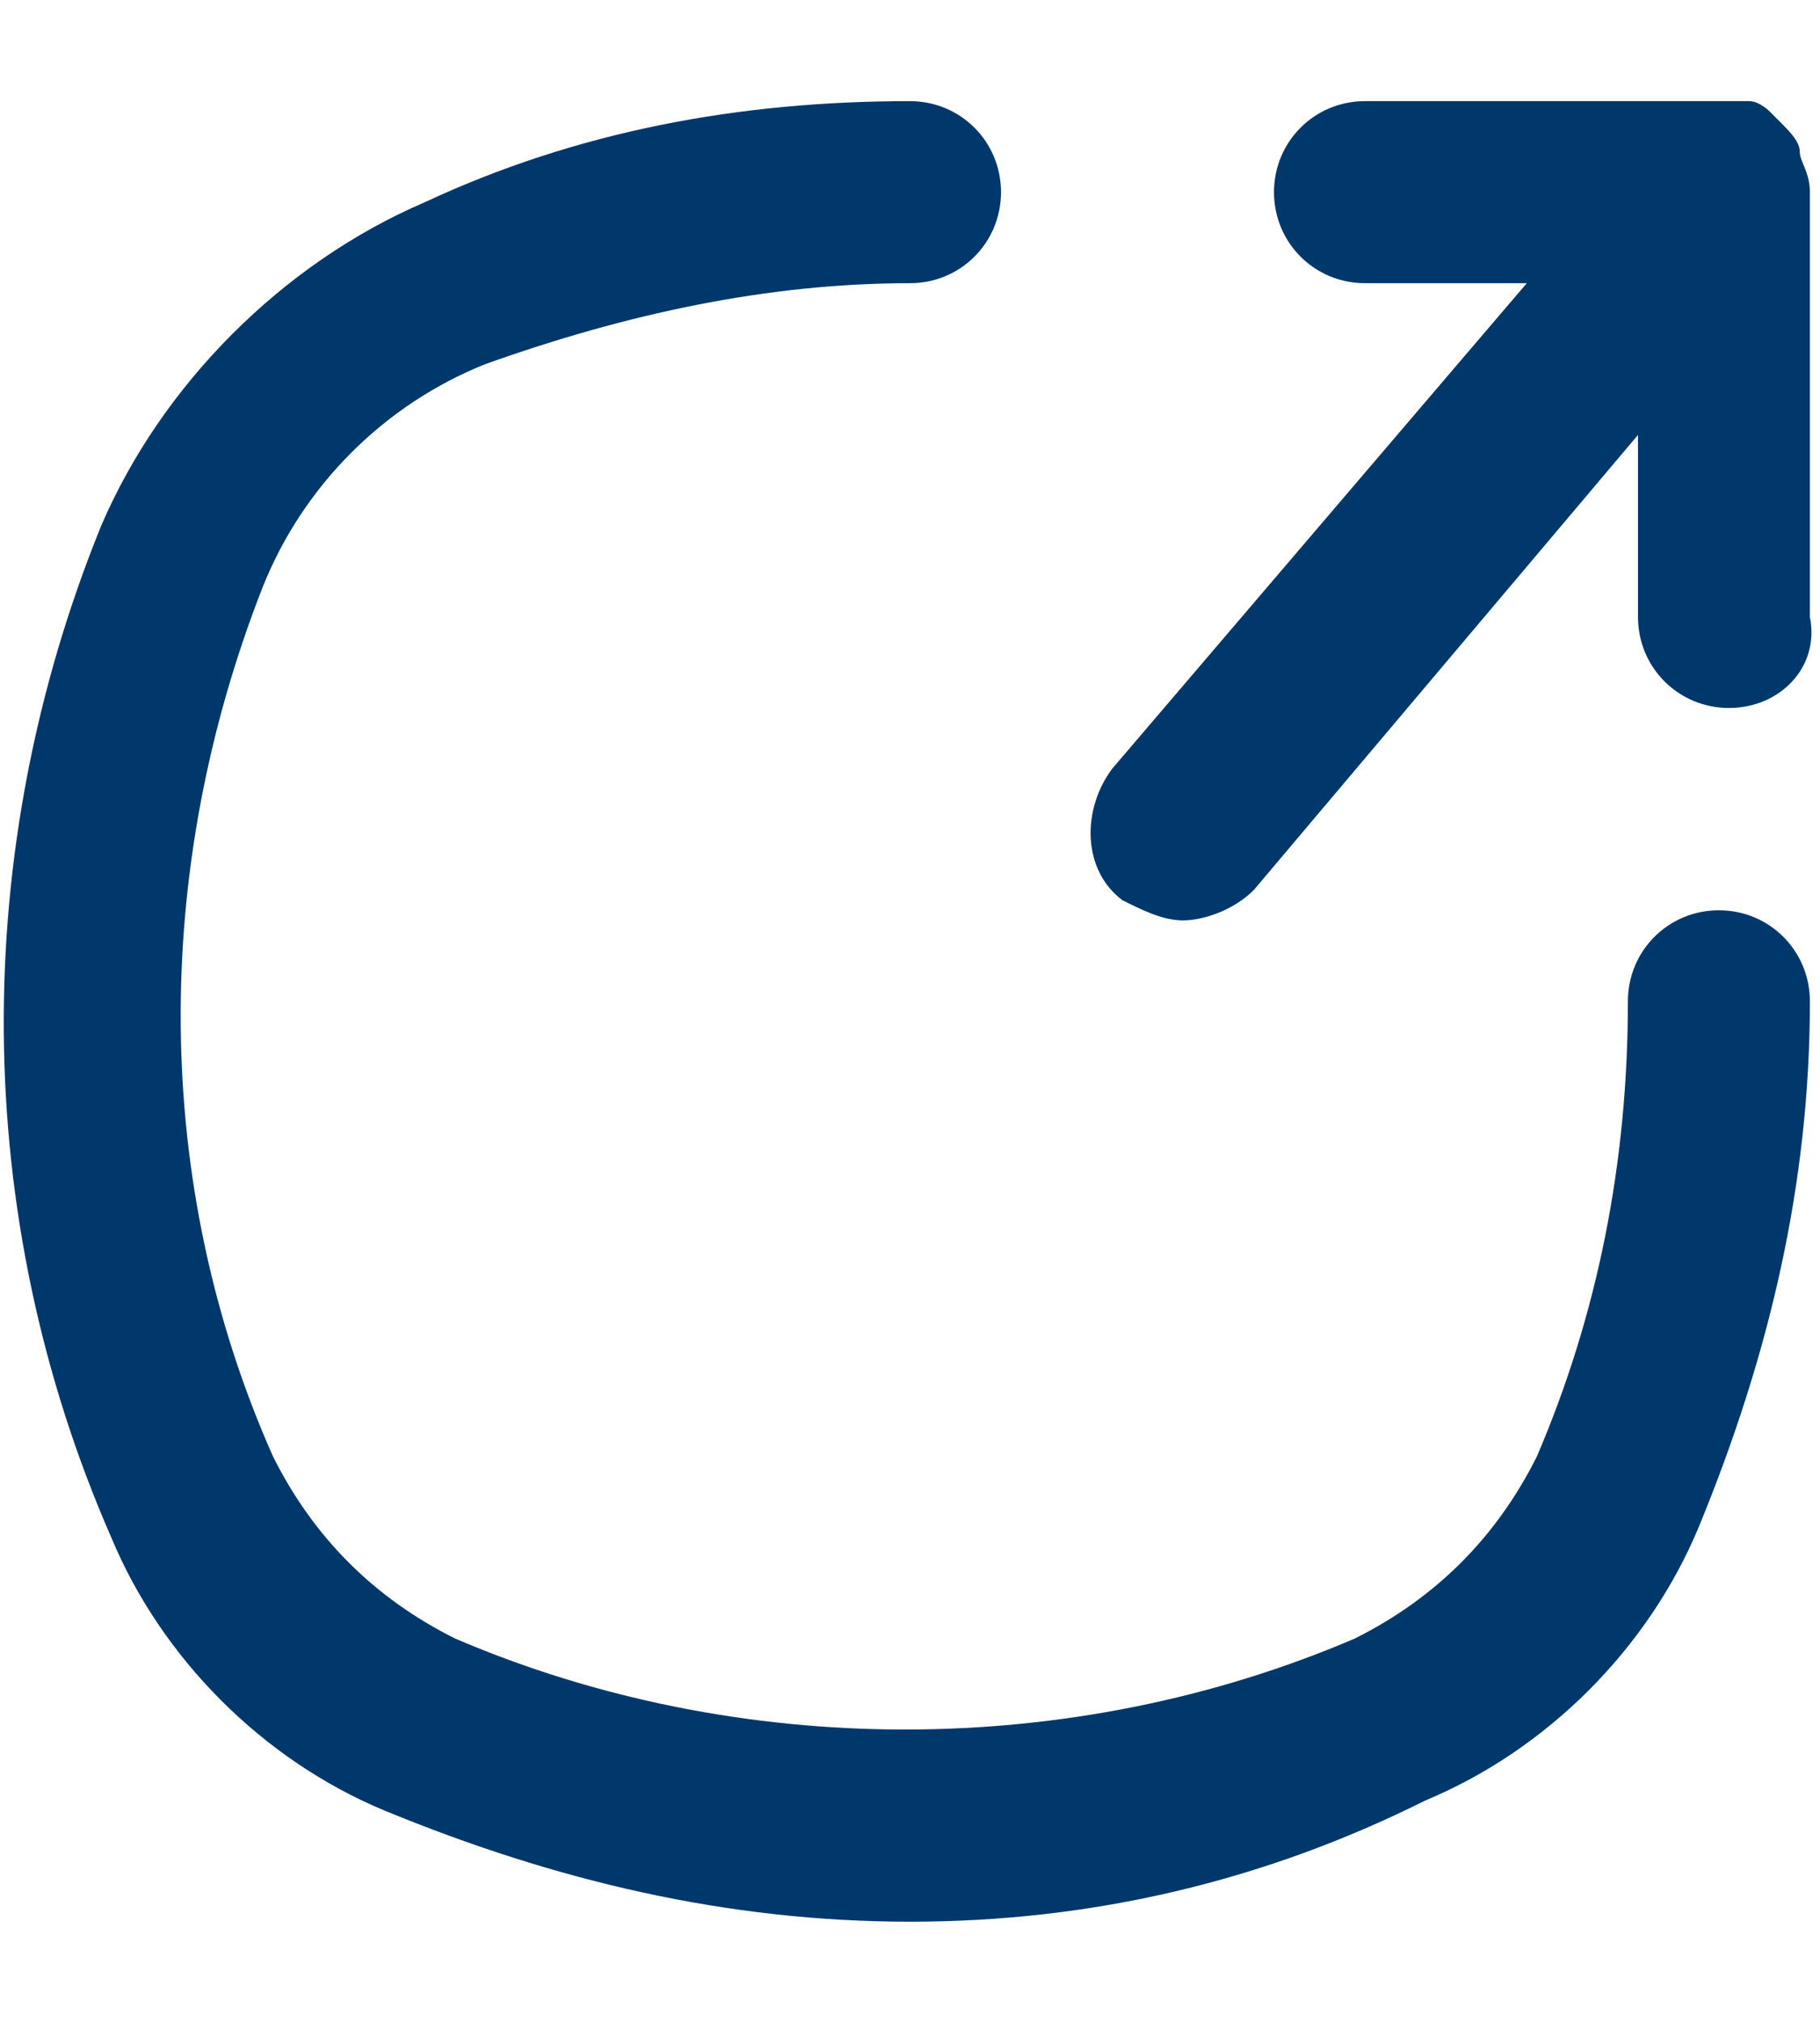
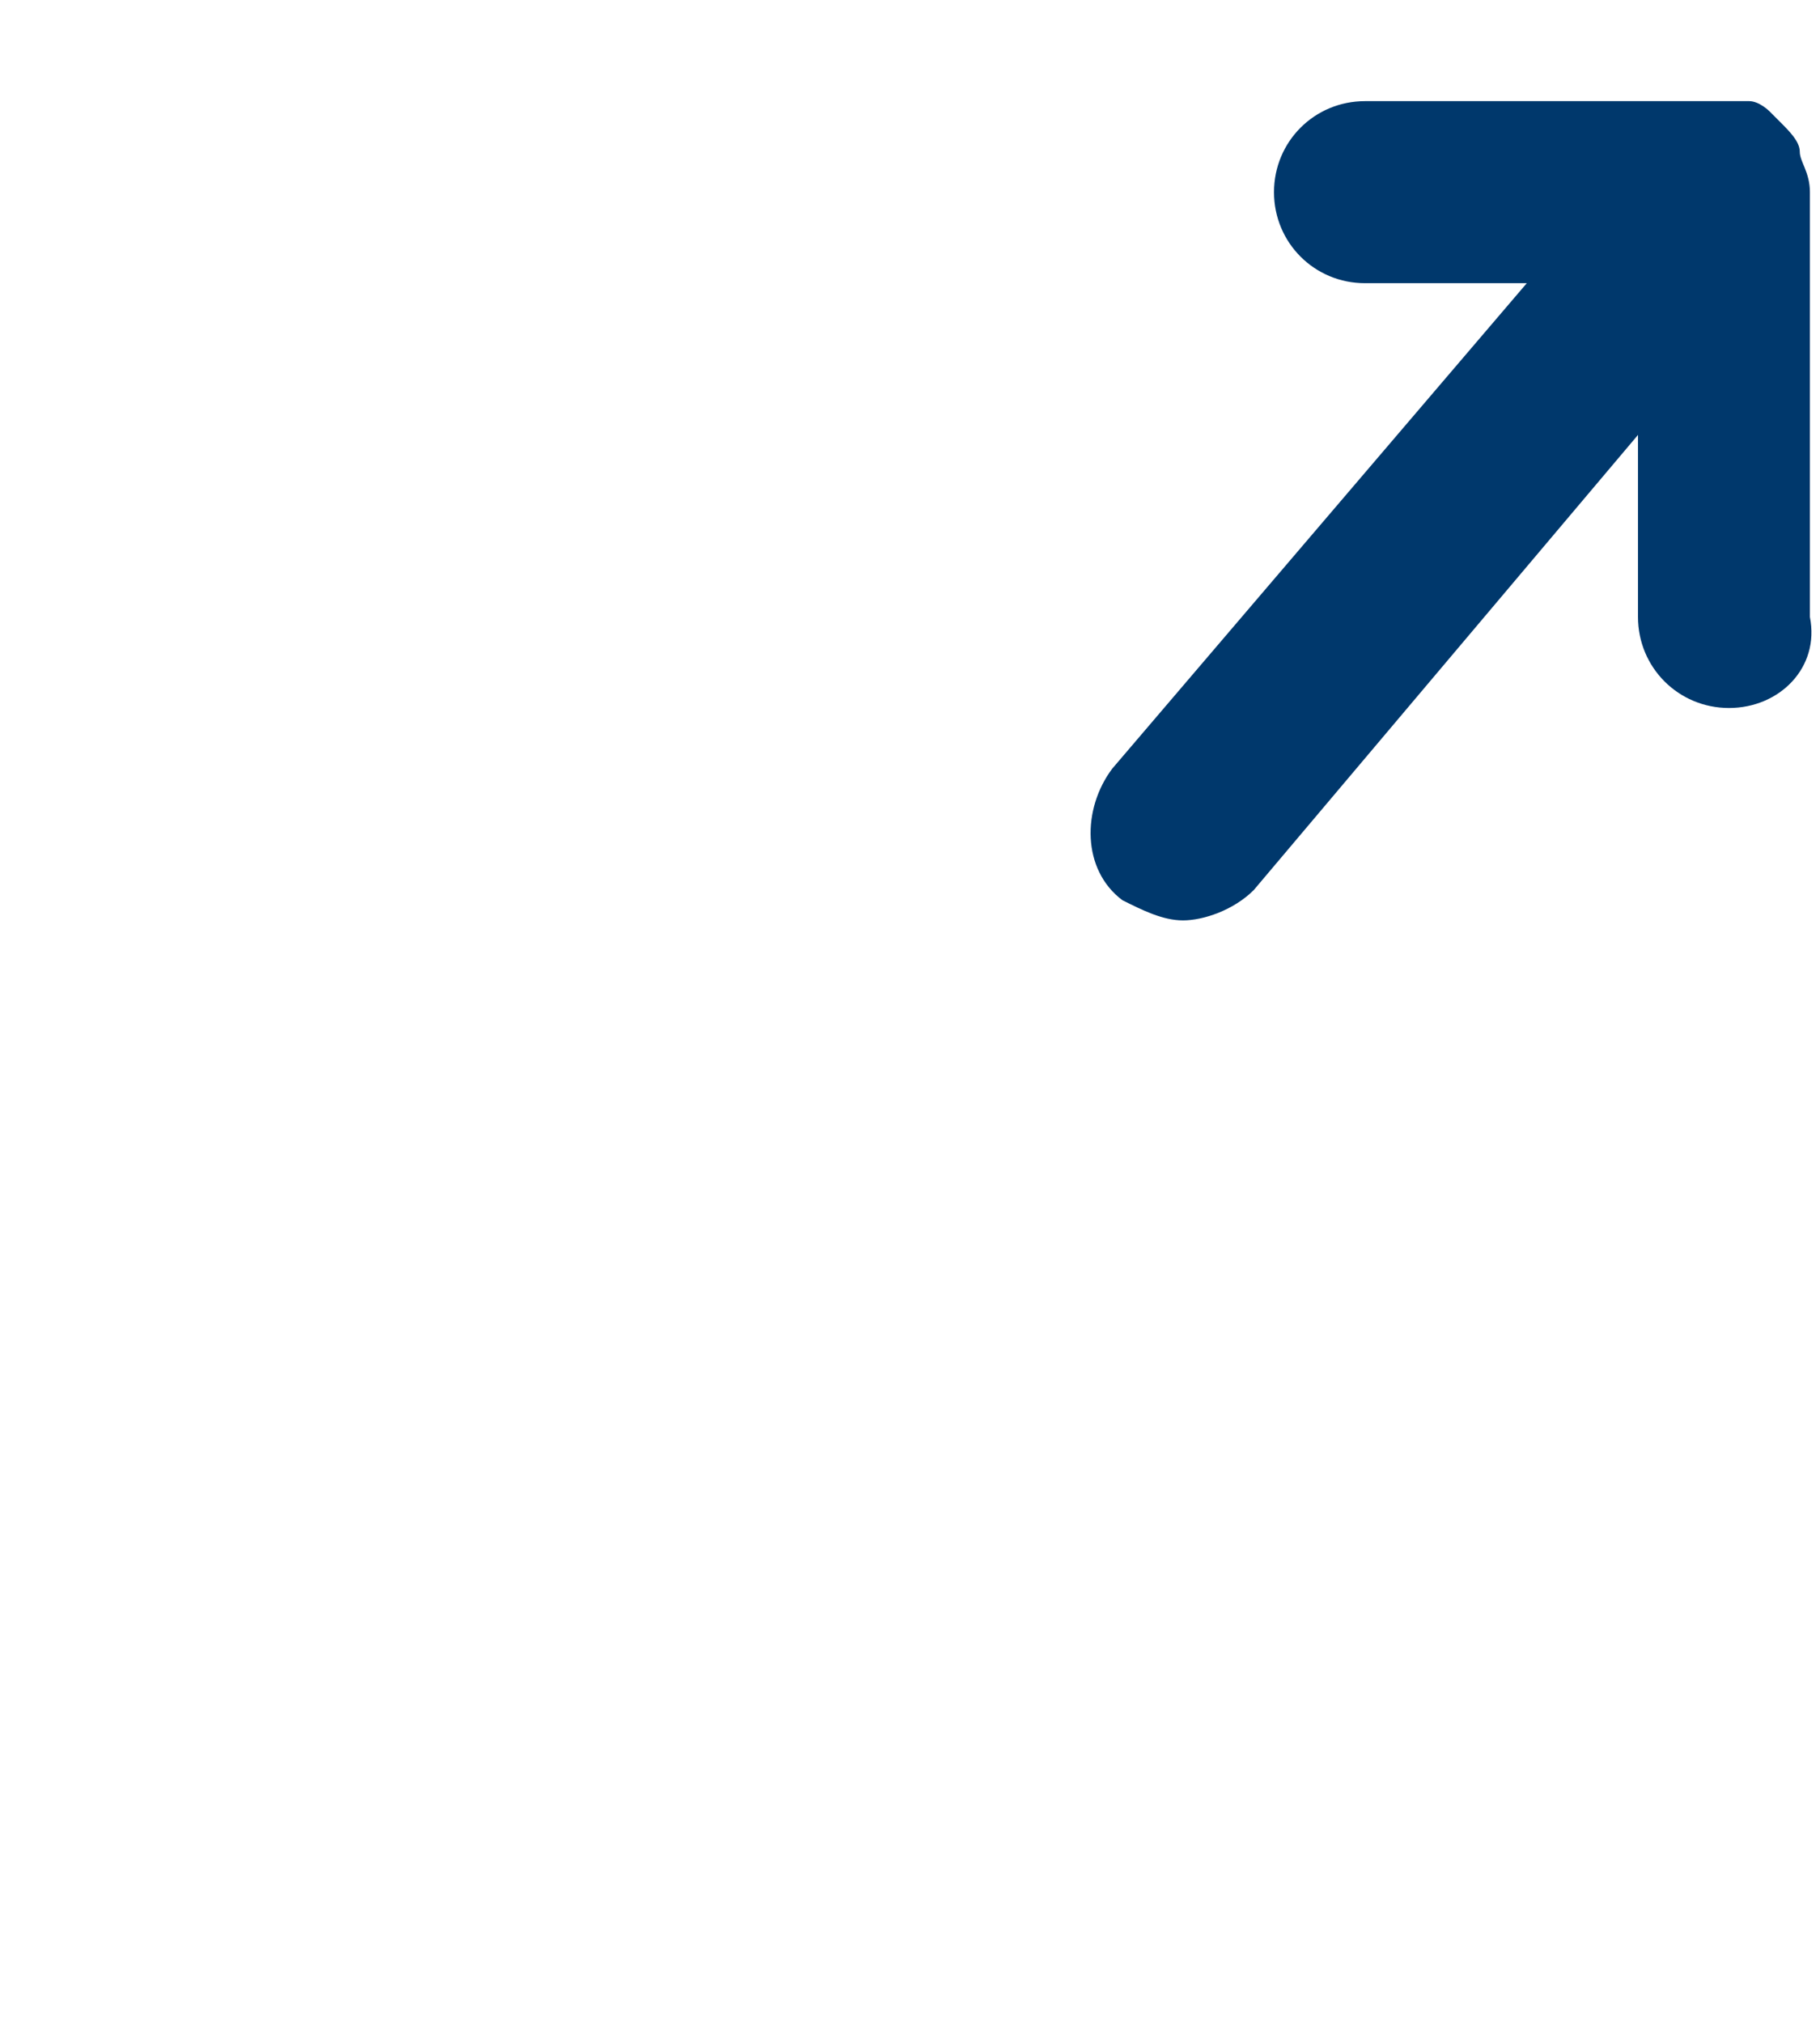
<svg xmlns="http://www.w3.org/2000/svg" version="1.1" id="Camada_1" x="0px" y="0px" viewBox="0 0 18 20" style="enable-background:new 0 0 18 20;" xml:space="preserve">
  <style type="text/css">
	.st0{fill:#00386C;}
</style>
-   <path class="st0" d="M9,19c-1.8,0-3.5-0.4-5.2-1.1c-1.2-0.5-2.2-1.5-2.7-2.7c-1.4-3.2-1.4-6.8-0.1-10c0.6-1.4,1.8-2.6,3.2-3.2  C5.7,1.3,7.3,1,9,1c0.5,0,0.9,0.4,0.9,0.9c0,0.5-0.4,0.9-0.9,0.9c-1.4,0-2.8,0.3-4.2,0.8C3.8,4,3,4.8,2.6,5.8  c-1.1,2.8-1.1,5.9,0.1,8.6c0.4,0.8,1,1.4,1.8,1.8c2.8,1.2,6.1,1.2,8.9,0c0.8-0.4,1.4-1,1.8-1.8c0.6-1.4,0.9-2.9,0.9-4.5  c0-0.5,0.4-0.9,0.9-0.9c0.5,0,0.9,0.4,0.9,0.9c0,1.8-0.4,3.5-1.1,5.2c-0.5,1.2-1.5,2.2-2.7,2.7C12.5,18.6,10.8,19,9,19L9,19z" />
  <path class="st0" d="M11.7,9.1c-0.2,0-0.4-0.1-0.6-0.2C10.7,8.6,10.7,8,11,7.6l4.1-4.8h-1.6c-0.5,0-0.9-0.4-0.9-0.9  C12.6,1.4,13,1,13.5,1h3.6c0,0,0.1,0,0.1,0c0,0,0.1,0,0.1,0c0.1,0,0.2,0.1,0.2,0.1c0,0,0.1,0.1,0.1,0.1c0.1,0.1,0.2,0.2,0.2,0.3  c0,0.1,0.1,0.2,0.1,0.4v4.2C18,6.6,17.6,7,17.1,7c-0.5,0-0.9-0.4-0.9-0.9V4.3l-3.8,4.5C12.2,9,11.9,9.1,11.7,9.1L11.7,9.1z" />
</svg>